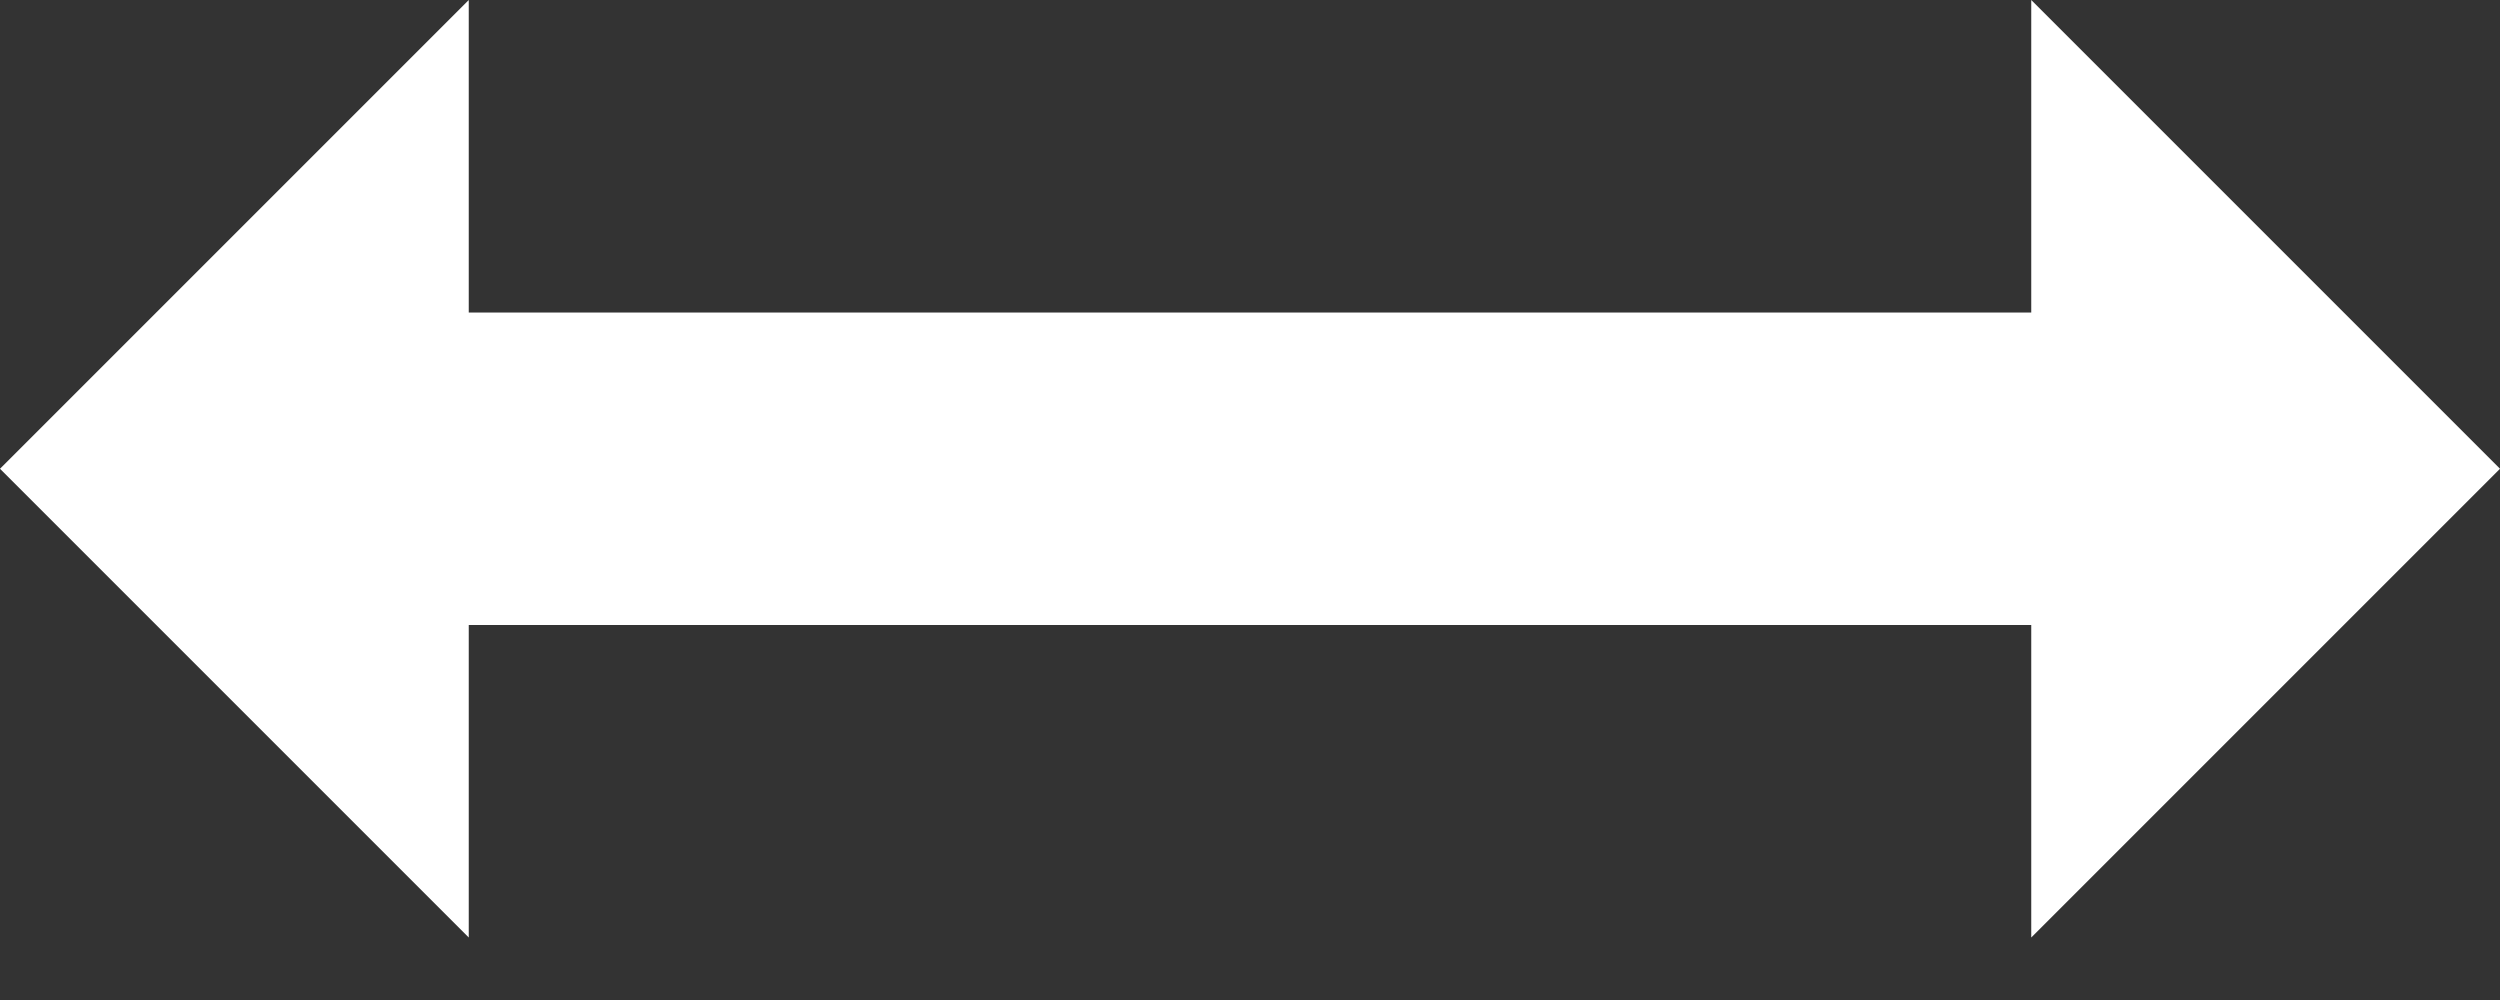
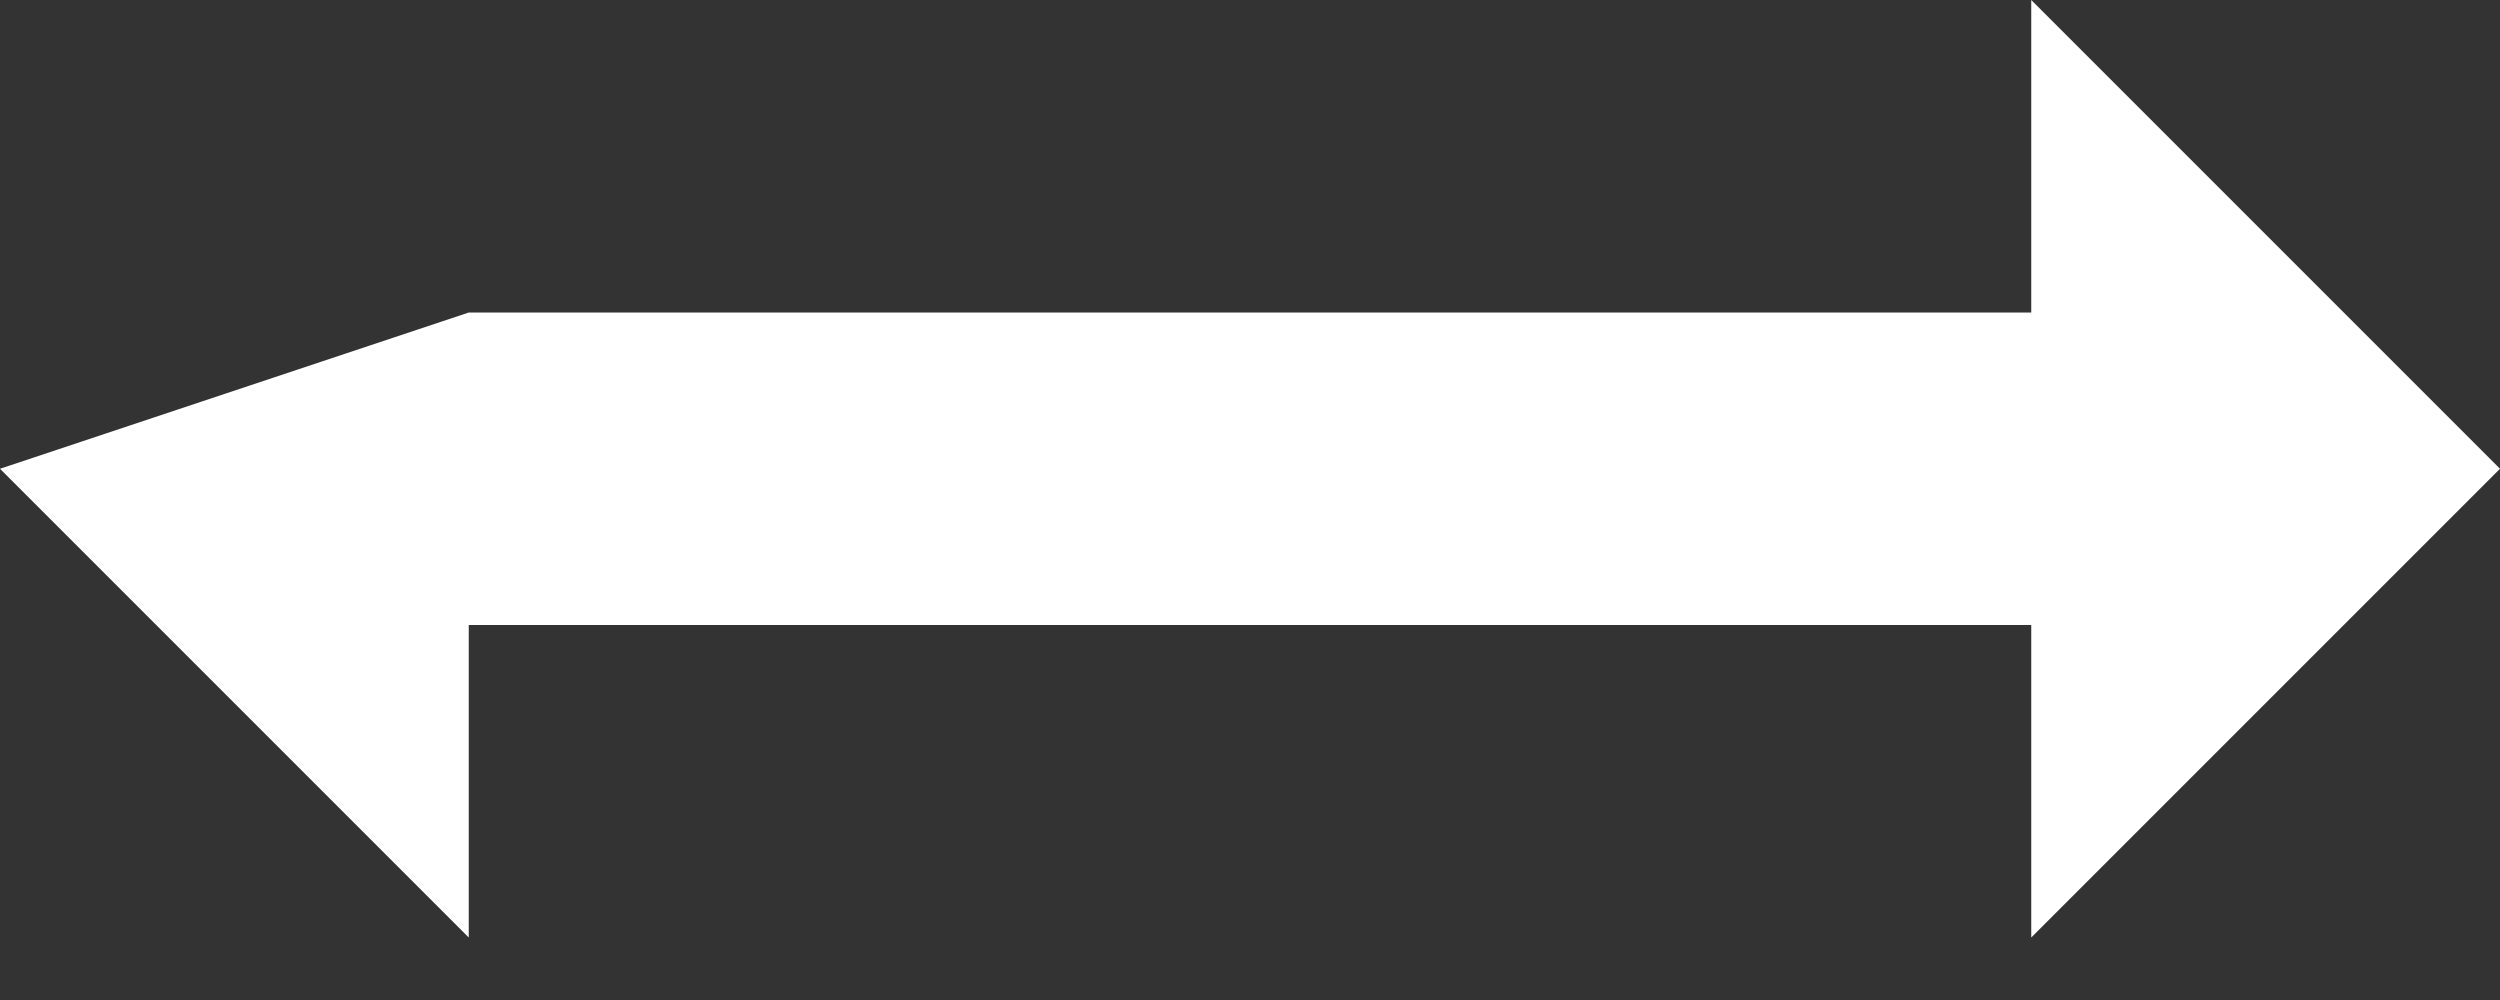
<svg xmlns="http://www.w3.org/2000/svg" width="20" height="8" viewBox="0 0 20 8" fill="none">
  <rect x="0" y="0" width="20" height="8" fill="#333333" stroke="none" />
-   <path d="M20 3.75L16.25 0V2.5H3.75V0L0 3.75L3.75 7.5V5H16.25V7.5L20 3.75Z" fill="white" />
+   <path d="M20 3.75L16.25 0V2.5H3.75L0 3.75L3.75 7.5V5H16.25V7.5L20 3.75Z" fill="white" />
</svg>